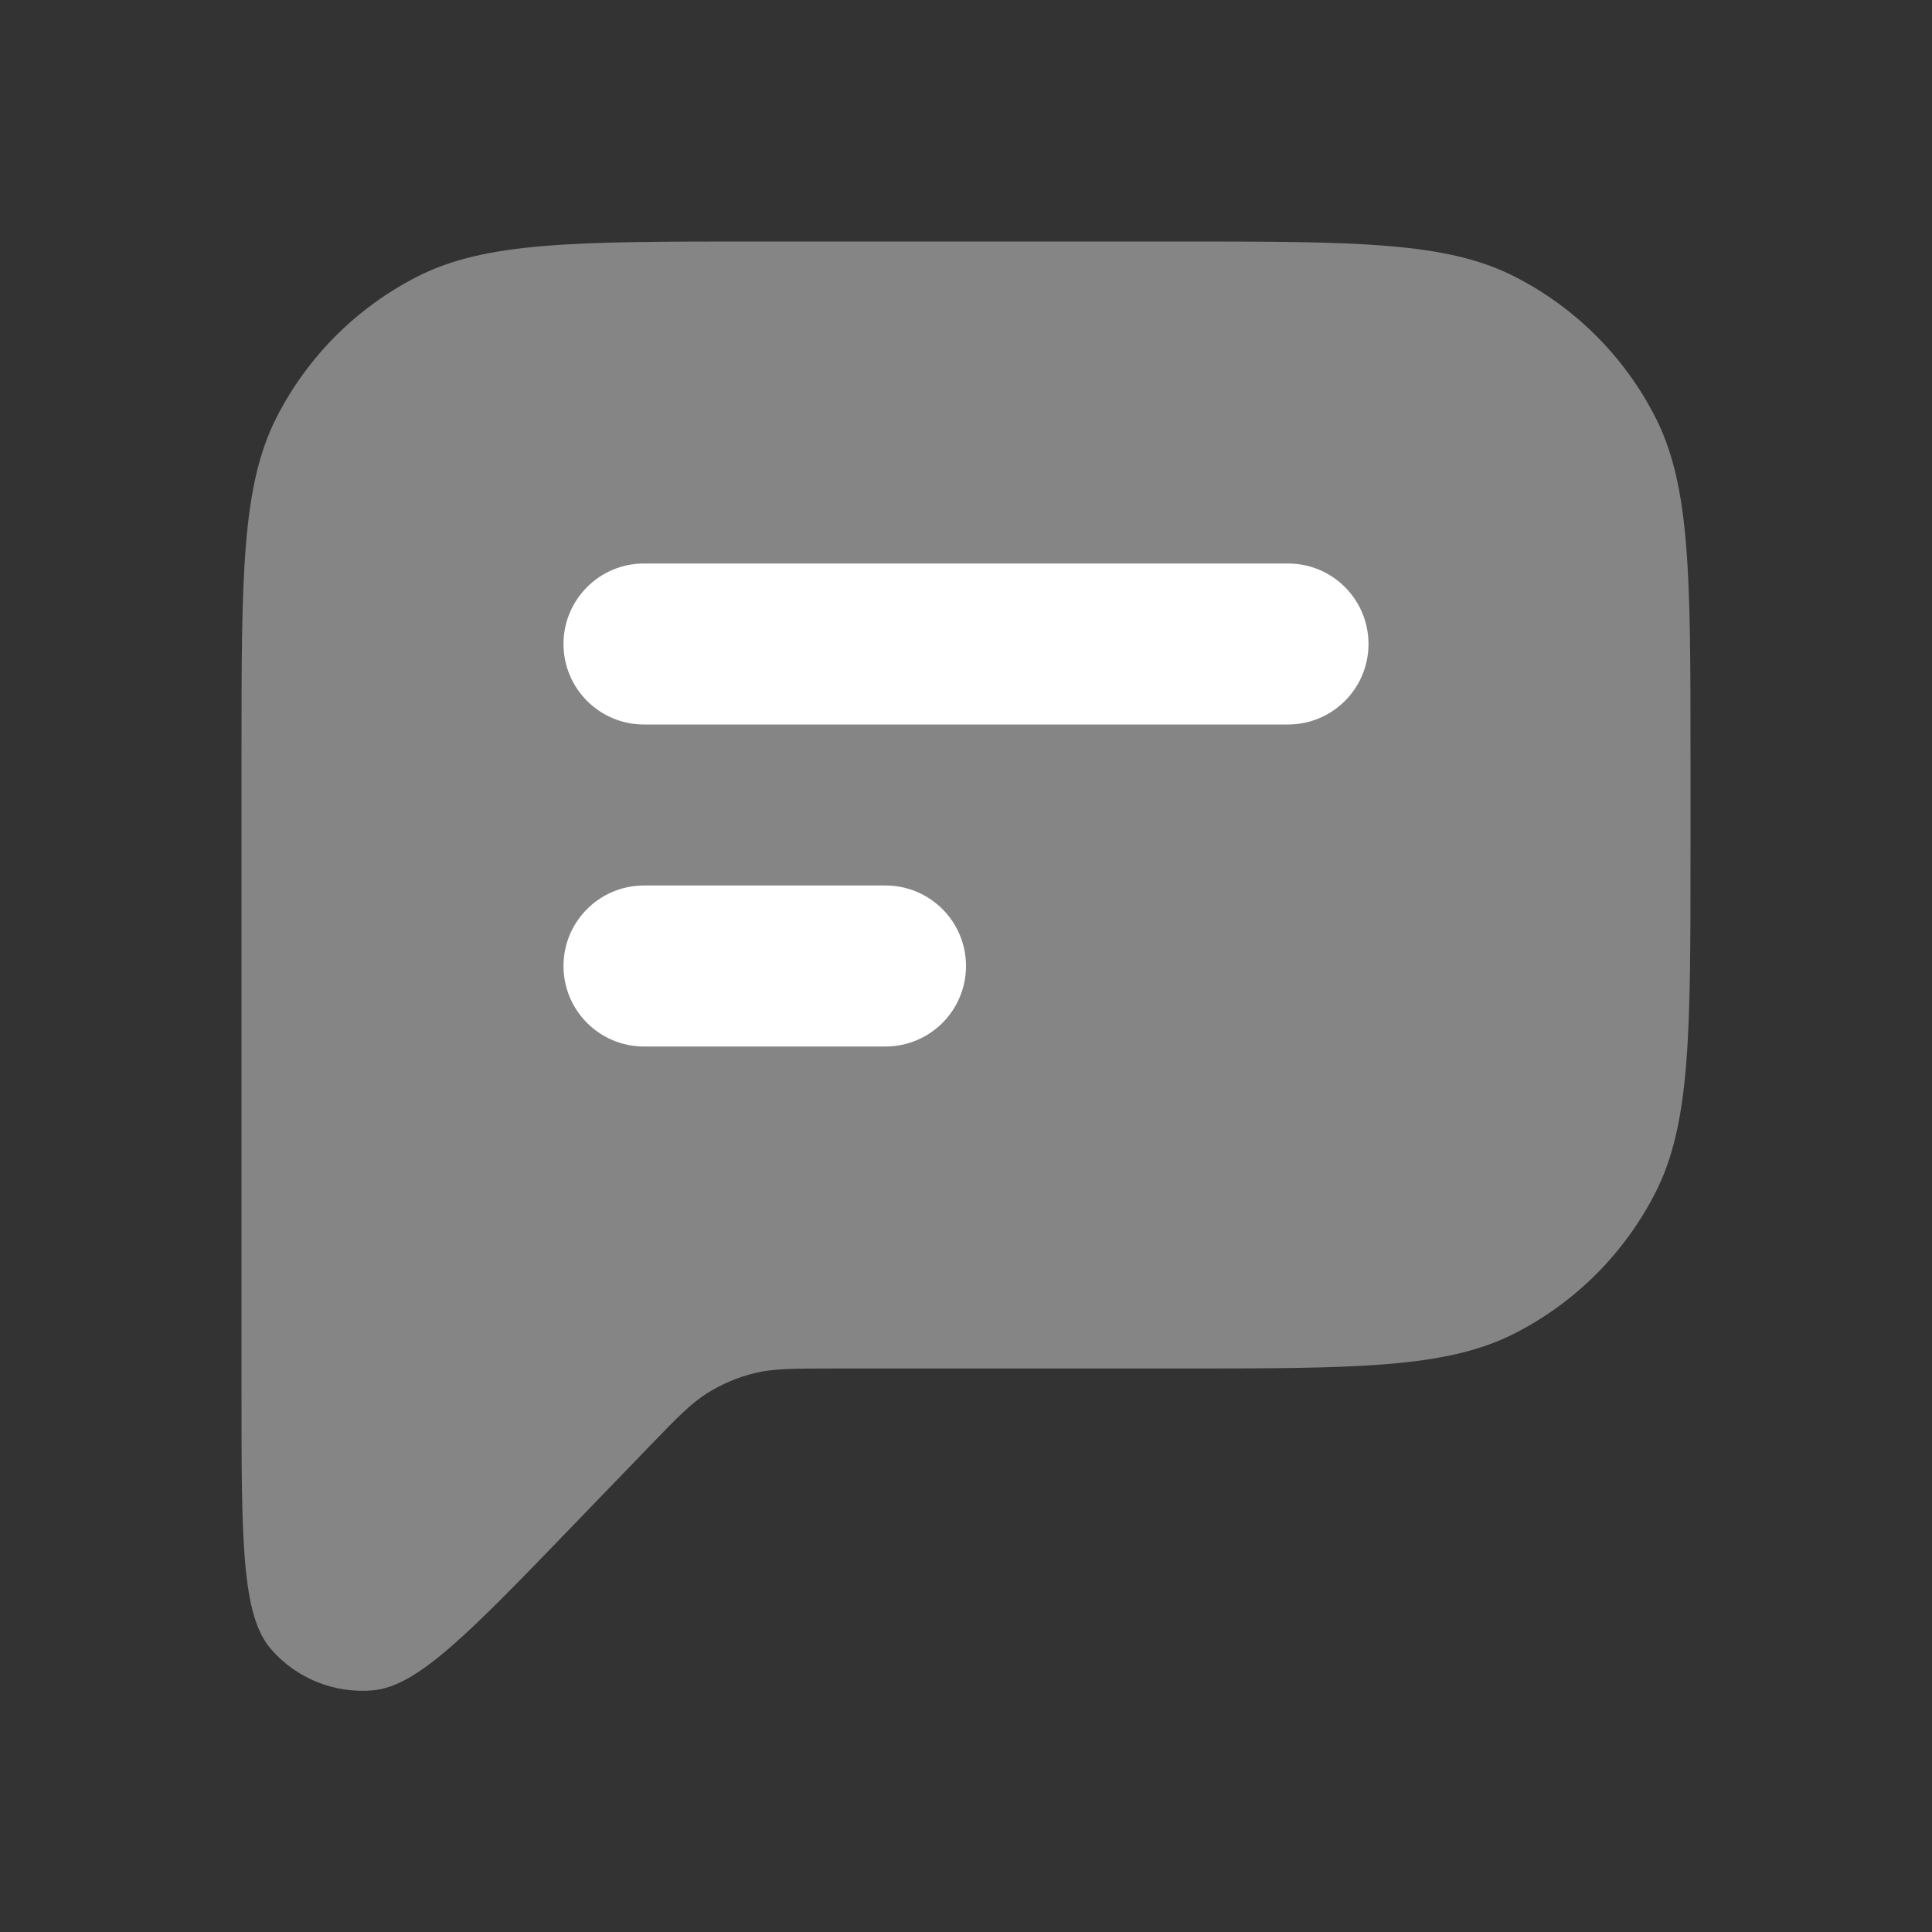
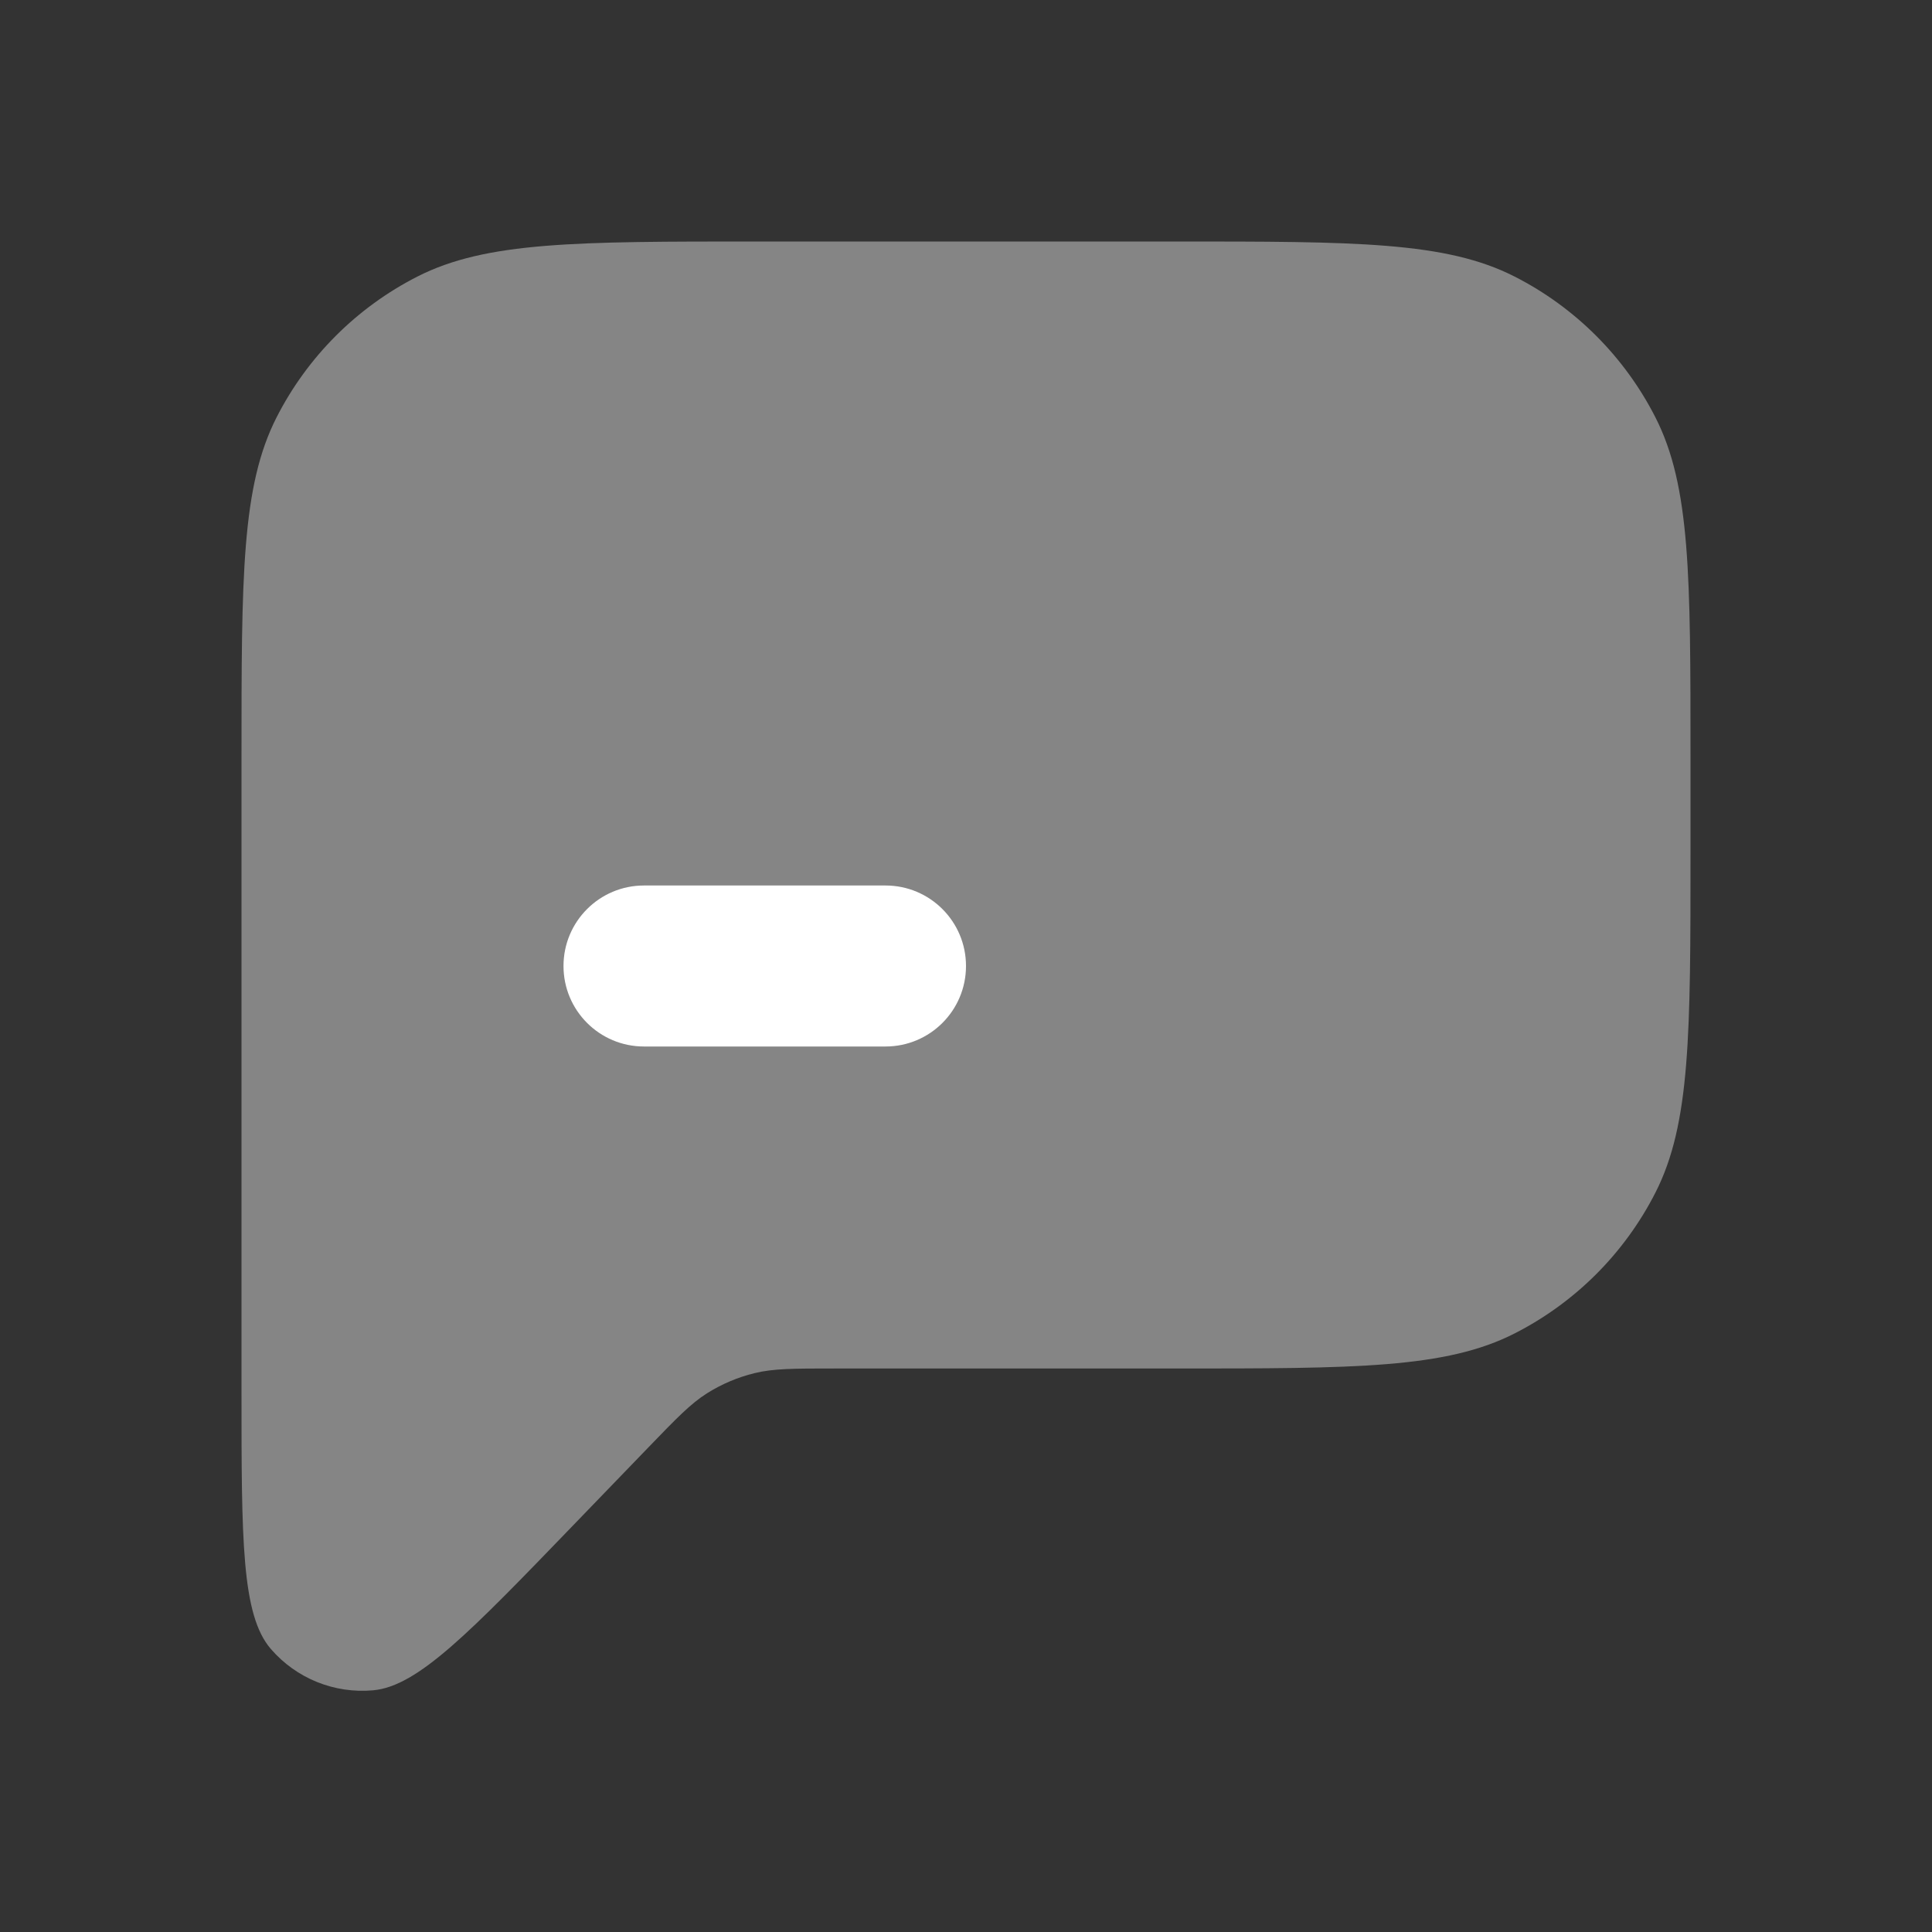
<svg xmlns="http://www.w3.org/2000/svg" width="48" height="48" viewBox="0 0 48 48" fill="none">
  <rect x="0" y="0" width="48" height="48" fill="#333333" stroke="none" />
  <path d="M6 34.549V18.8C6 14.32 6 12.079 6.872 10.368C7.639 8.863 8.863 7.639 10.368 6.872C12.079 6 14.32 6 18.8 6H29.2C33.68 6 35.921 6 37.632 6.872C39.137 7.639 40.361 8.863 41.128 10.368C42 12.079 42 14.32 42 18.8V21.2C42 25.68 42 27.921 41.128 29.632C40.361 31.137 39.137 32.361 37.632 33.128C35.921 34 33.68 34 29.2 34H20.718C19.716 34 19.215 34 18.744 34.116C18.327 34.218 17.93 34.387 17.566 34.616C17.157 34.874 16.809 35.235 16.113 35.956L14.254 37.882C11.674 40.556 10.384 41.894 9.273 41.995C8.309 42.083 7.362 41.701 6.729 40.968C6 40.123 6 38.265 6 34.549Z" fill="white" fill-opacity="0.4" />
-   <path d="M16 14C14.895 14 14 14.895 14 16C14 17.105 14.895 18 16 18H32C33.105 18 34 17.105 34 16C34 14.895 33.105 14 32 14H16Z" fill="white" />
  <path d="M16 22C14.895 22 14 22.895 14 24C14 25.105 14.895 26 16 26H22C23.105 26 24 25.105 24 24C24 22.895 23.105 22 22 22H16Z" fill="white" />
</svg>